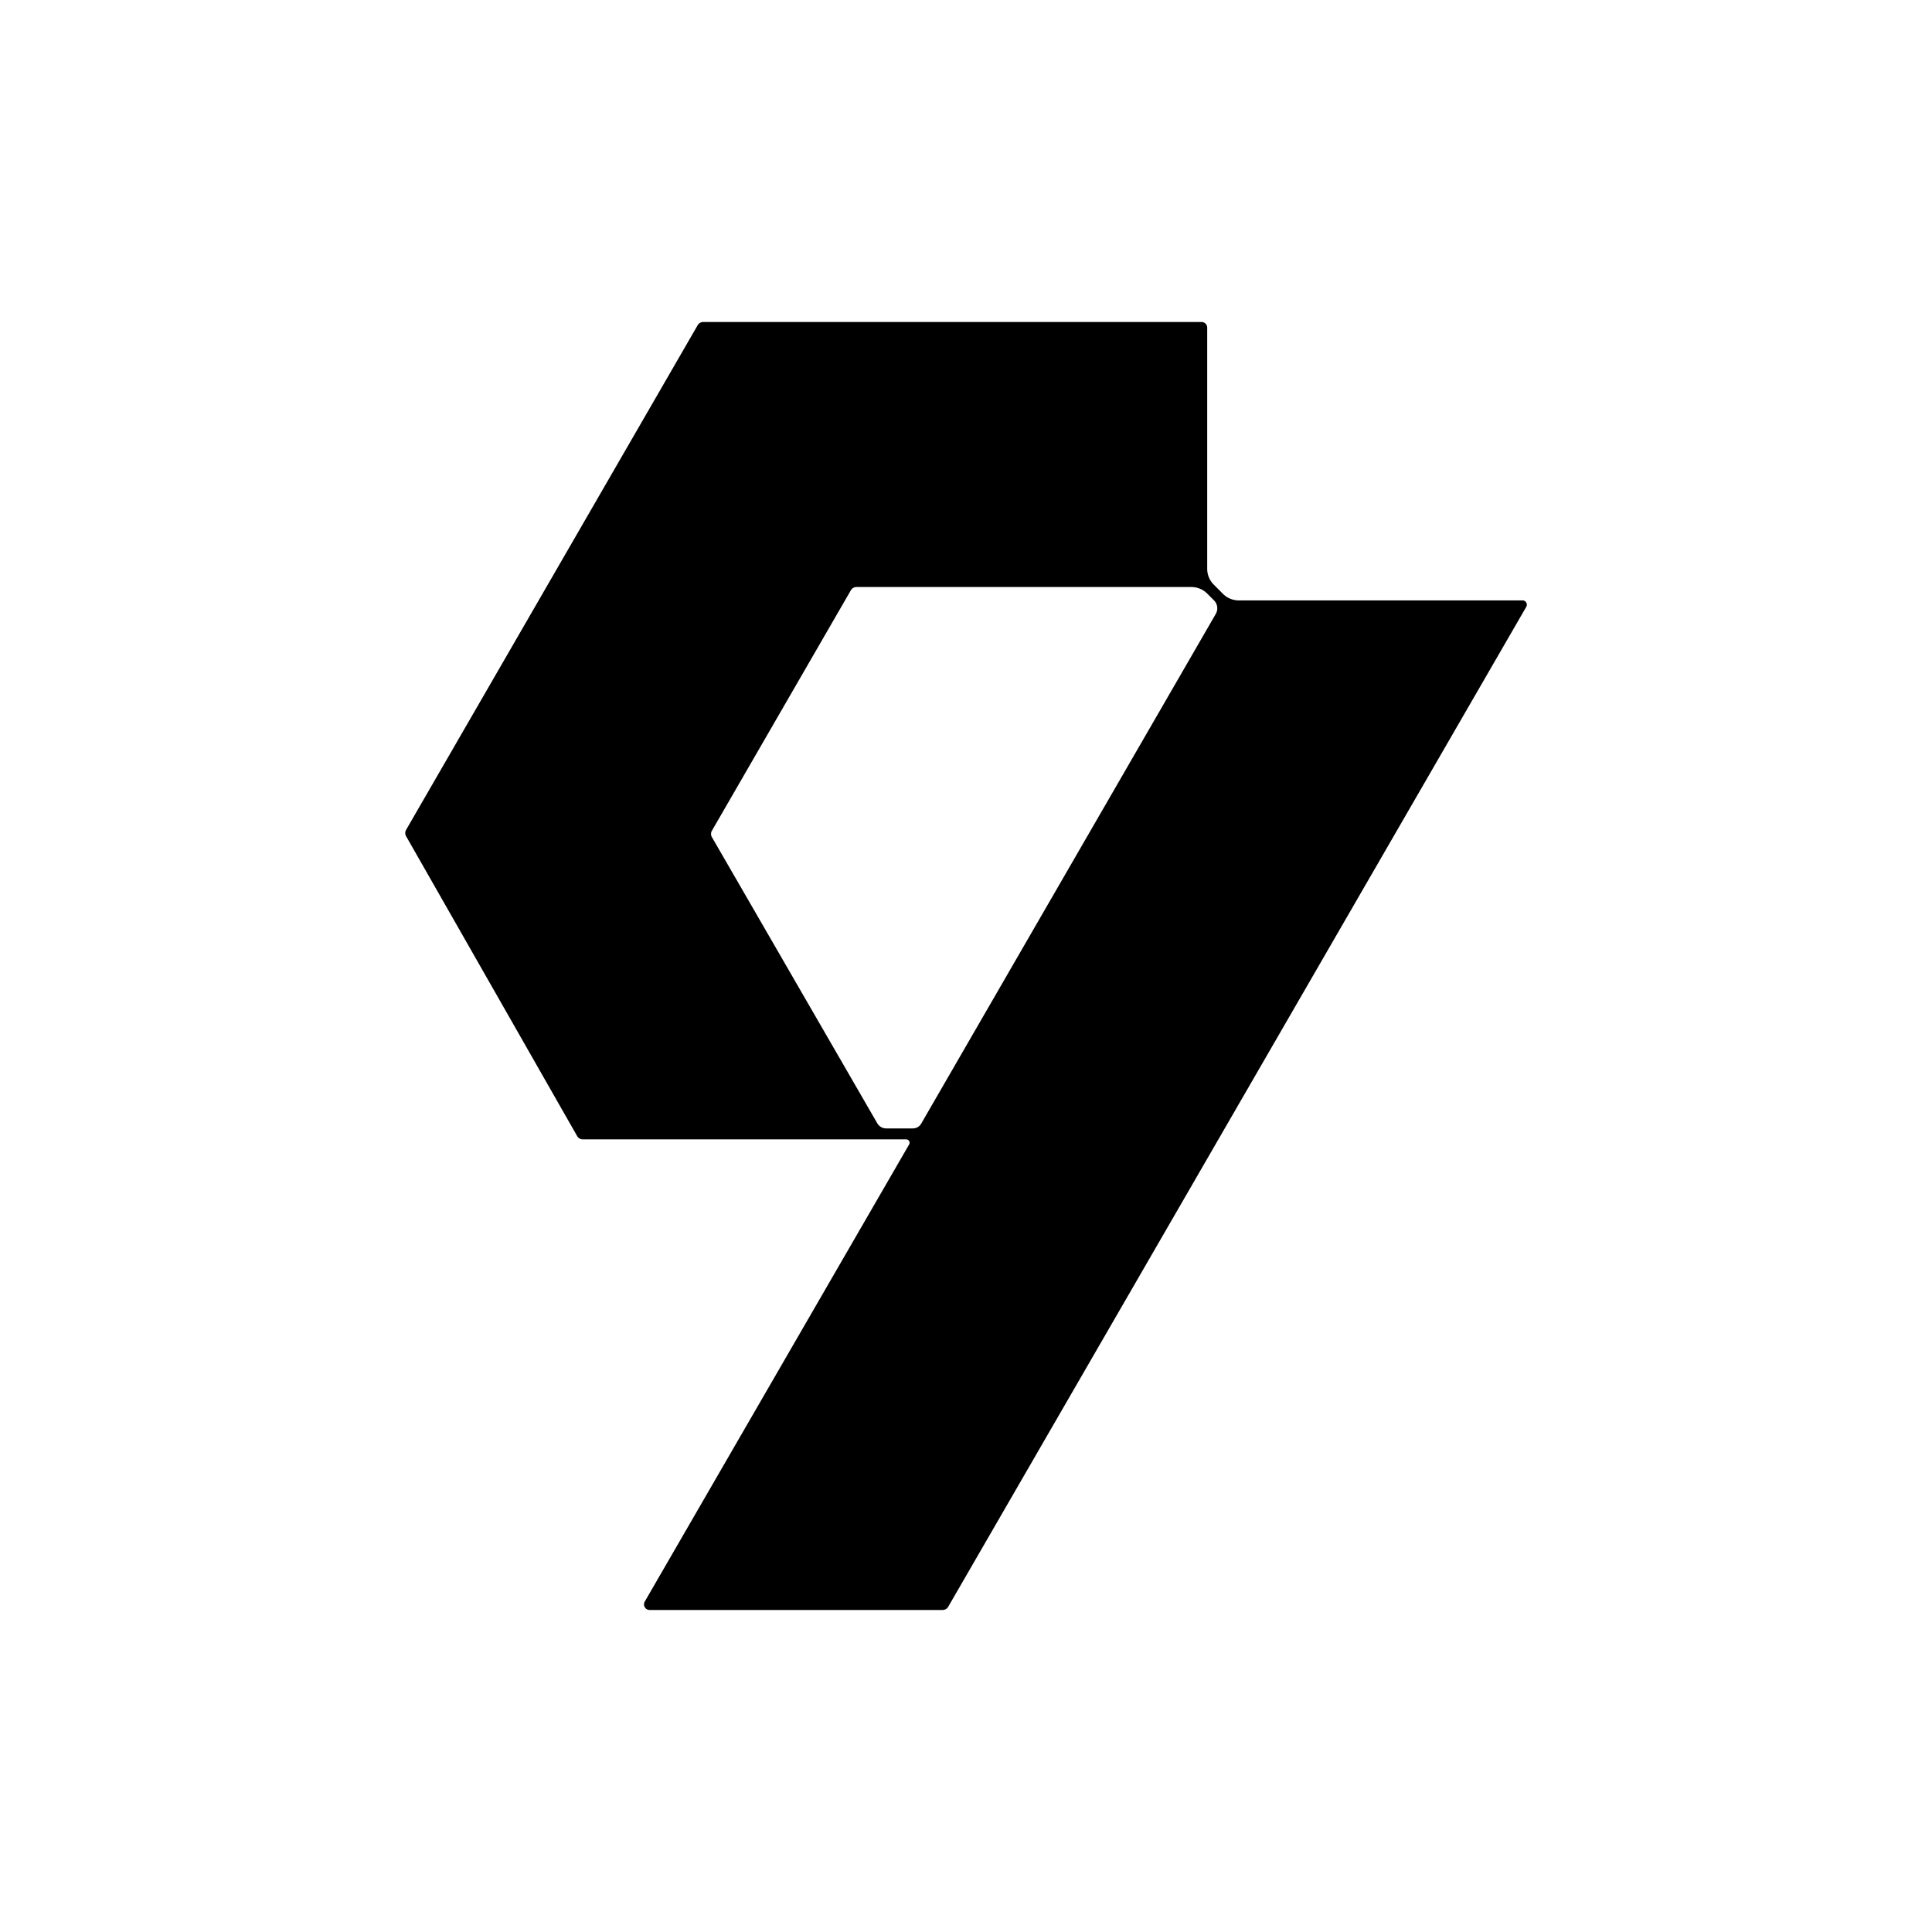
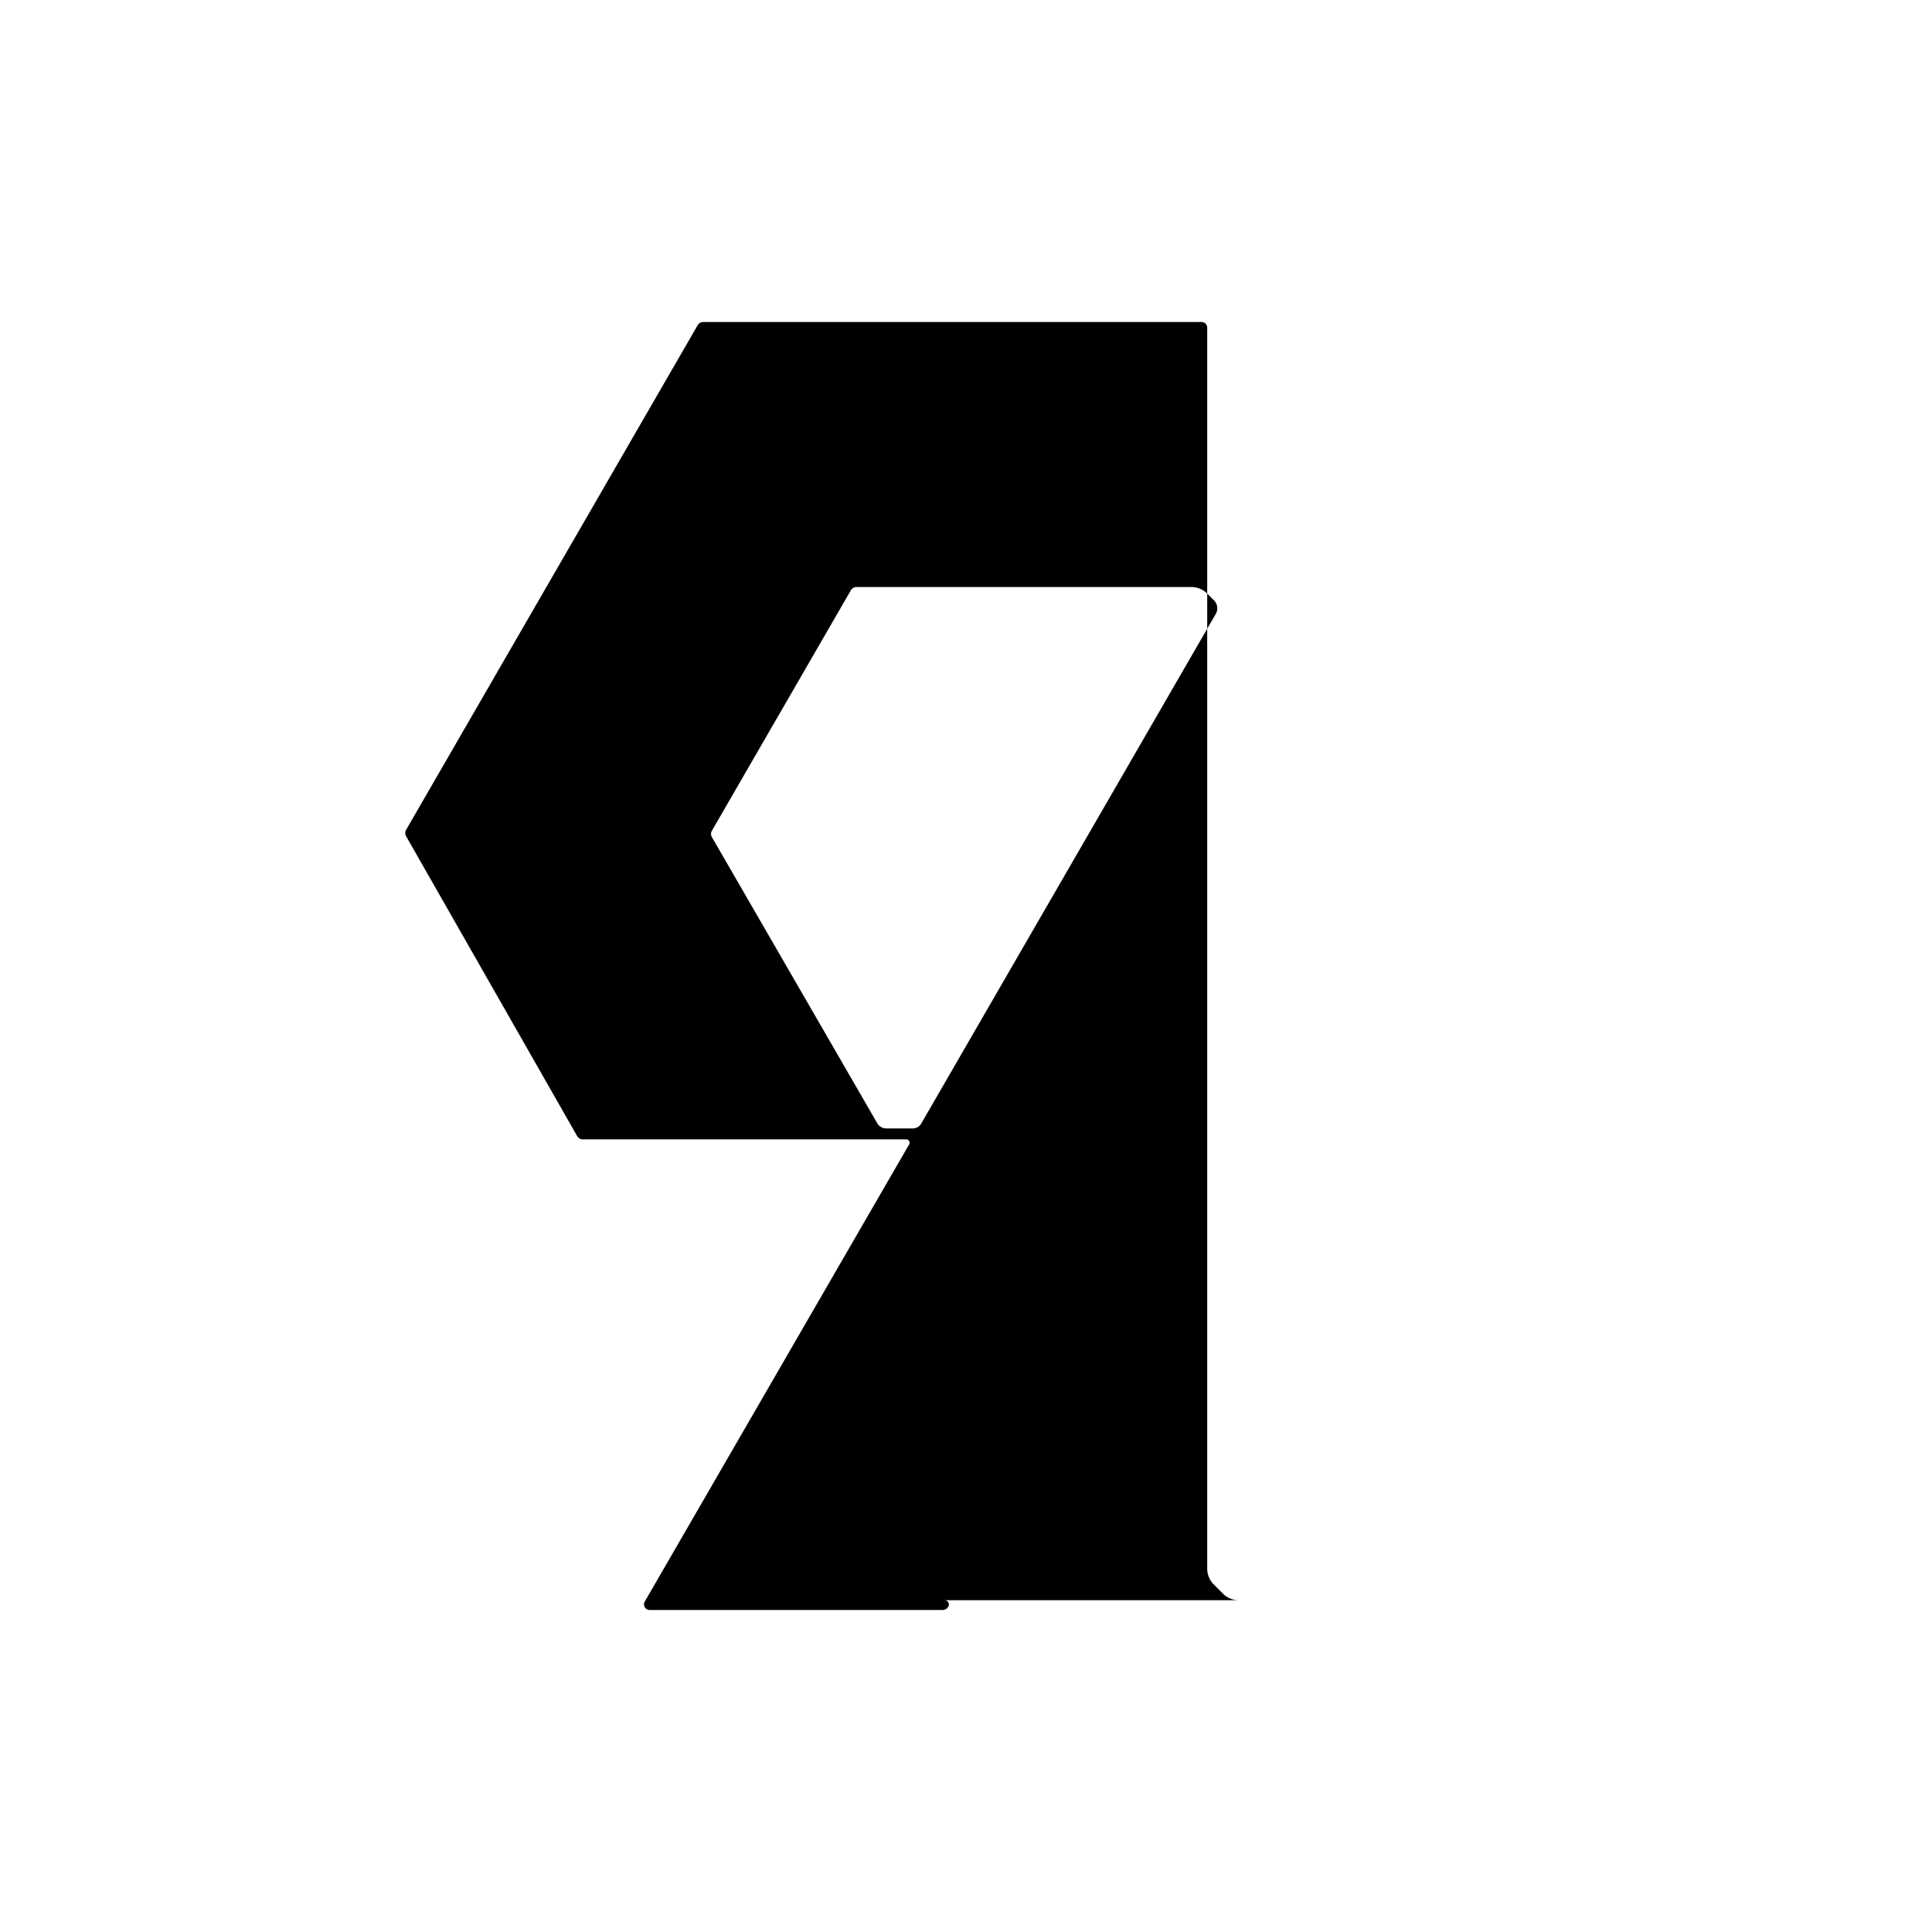
<svg xmlns="http://www.w3.org/2000/svg" viewBox="0 0 1200 1200">
  <defs>
    <style>.cls-1{fill-rule:evenodd;}</style>
  </defs>
  <g id="Layer_27" data-name="Layer 27">
-     <path class="cls-1" d="M749.82,203.51a3.51,3.51,0,0,0-3.51-3.51H436.84a4,4,0,0,0-3.51,2L252.27,515.38a4,4,0,0,0,0,4.07L358.5,705.68a4,4,0,0,0,3.52,2H562.85a2.1,2.1,0,0,1,1.84,3.14l-164.25,284a3.49,3.49,0,0,0,3,5.17h182a4,4,0,0,0,3.51-2l359-621a2.67,2.67,0,0,0-2.4-4.07H769.41a13.88,13.88,0,0,1-9.8-4.06l-5.72-5.73a13.84,13.84,0,0,1-4.07-9.79ZM566.91,700.88a6,6,0,0,0,5.36-3.14L755.18,381.25a7,7,0,0,0-1.11-8.32l-4.25-4.25a13.88,13.88,0,0,0-9.79-4.06H532a4,4,0,0,0-3.51,2L442.2,515.94a4,4,0,0,0,0,4.06L544.92,697.74a6.4,6.4,0,0,0,5.36,3.14Z" />
+     <path class="cls-1" d="M749.82,203.51a3.51,3.51,0,0,0-3.51-3.51H436.84a4,4,0,0,0-3.51,2L252.27,515.38a4,4,0,0,0,0,4.07L358.5,705.68a4,4,0,0,0,3.52,2H562.85a2.1,2.1,0,0,1,1.84,3.14l-164.25,284a3.49,3.49,0,0,0,3,5.17h182a4,4,0,0,0,3.51-2a2.67,2.67,0,0,0-2.4-4.07H769.41a13.88,13.88,0,0,1-9.8-4.06l-5.72-5.73a13.84,13.84,0,0,1-4.07-9.79ZM566.91,700.88a6,6,0,0,0,5.36-3.14L755.18,381.25a7,7,0,0,0-1.11-8.32l-4.25-4.25a13.88,13.88,0,0,0-9.79-4.06H532a4,4,0,0,0-3.51,2L442.2,515.94a4,4,0,0,0,0,4.06L544.92,697.74a6.4,6.4,0,0,0,5.36,3.14Z" />
  </g>
</svg>